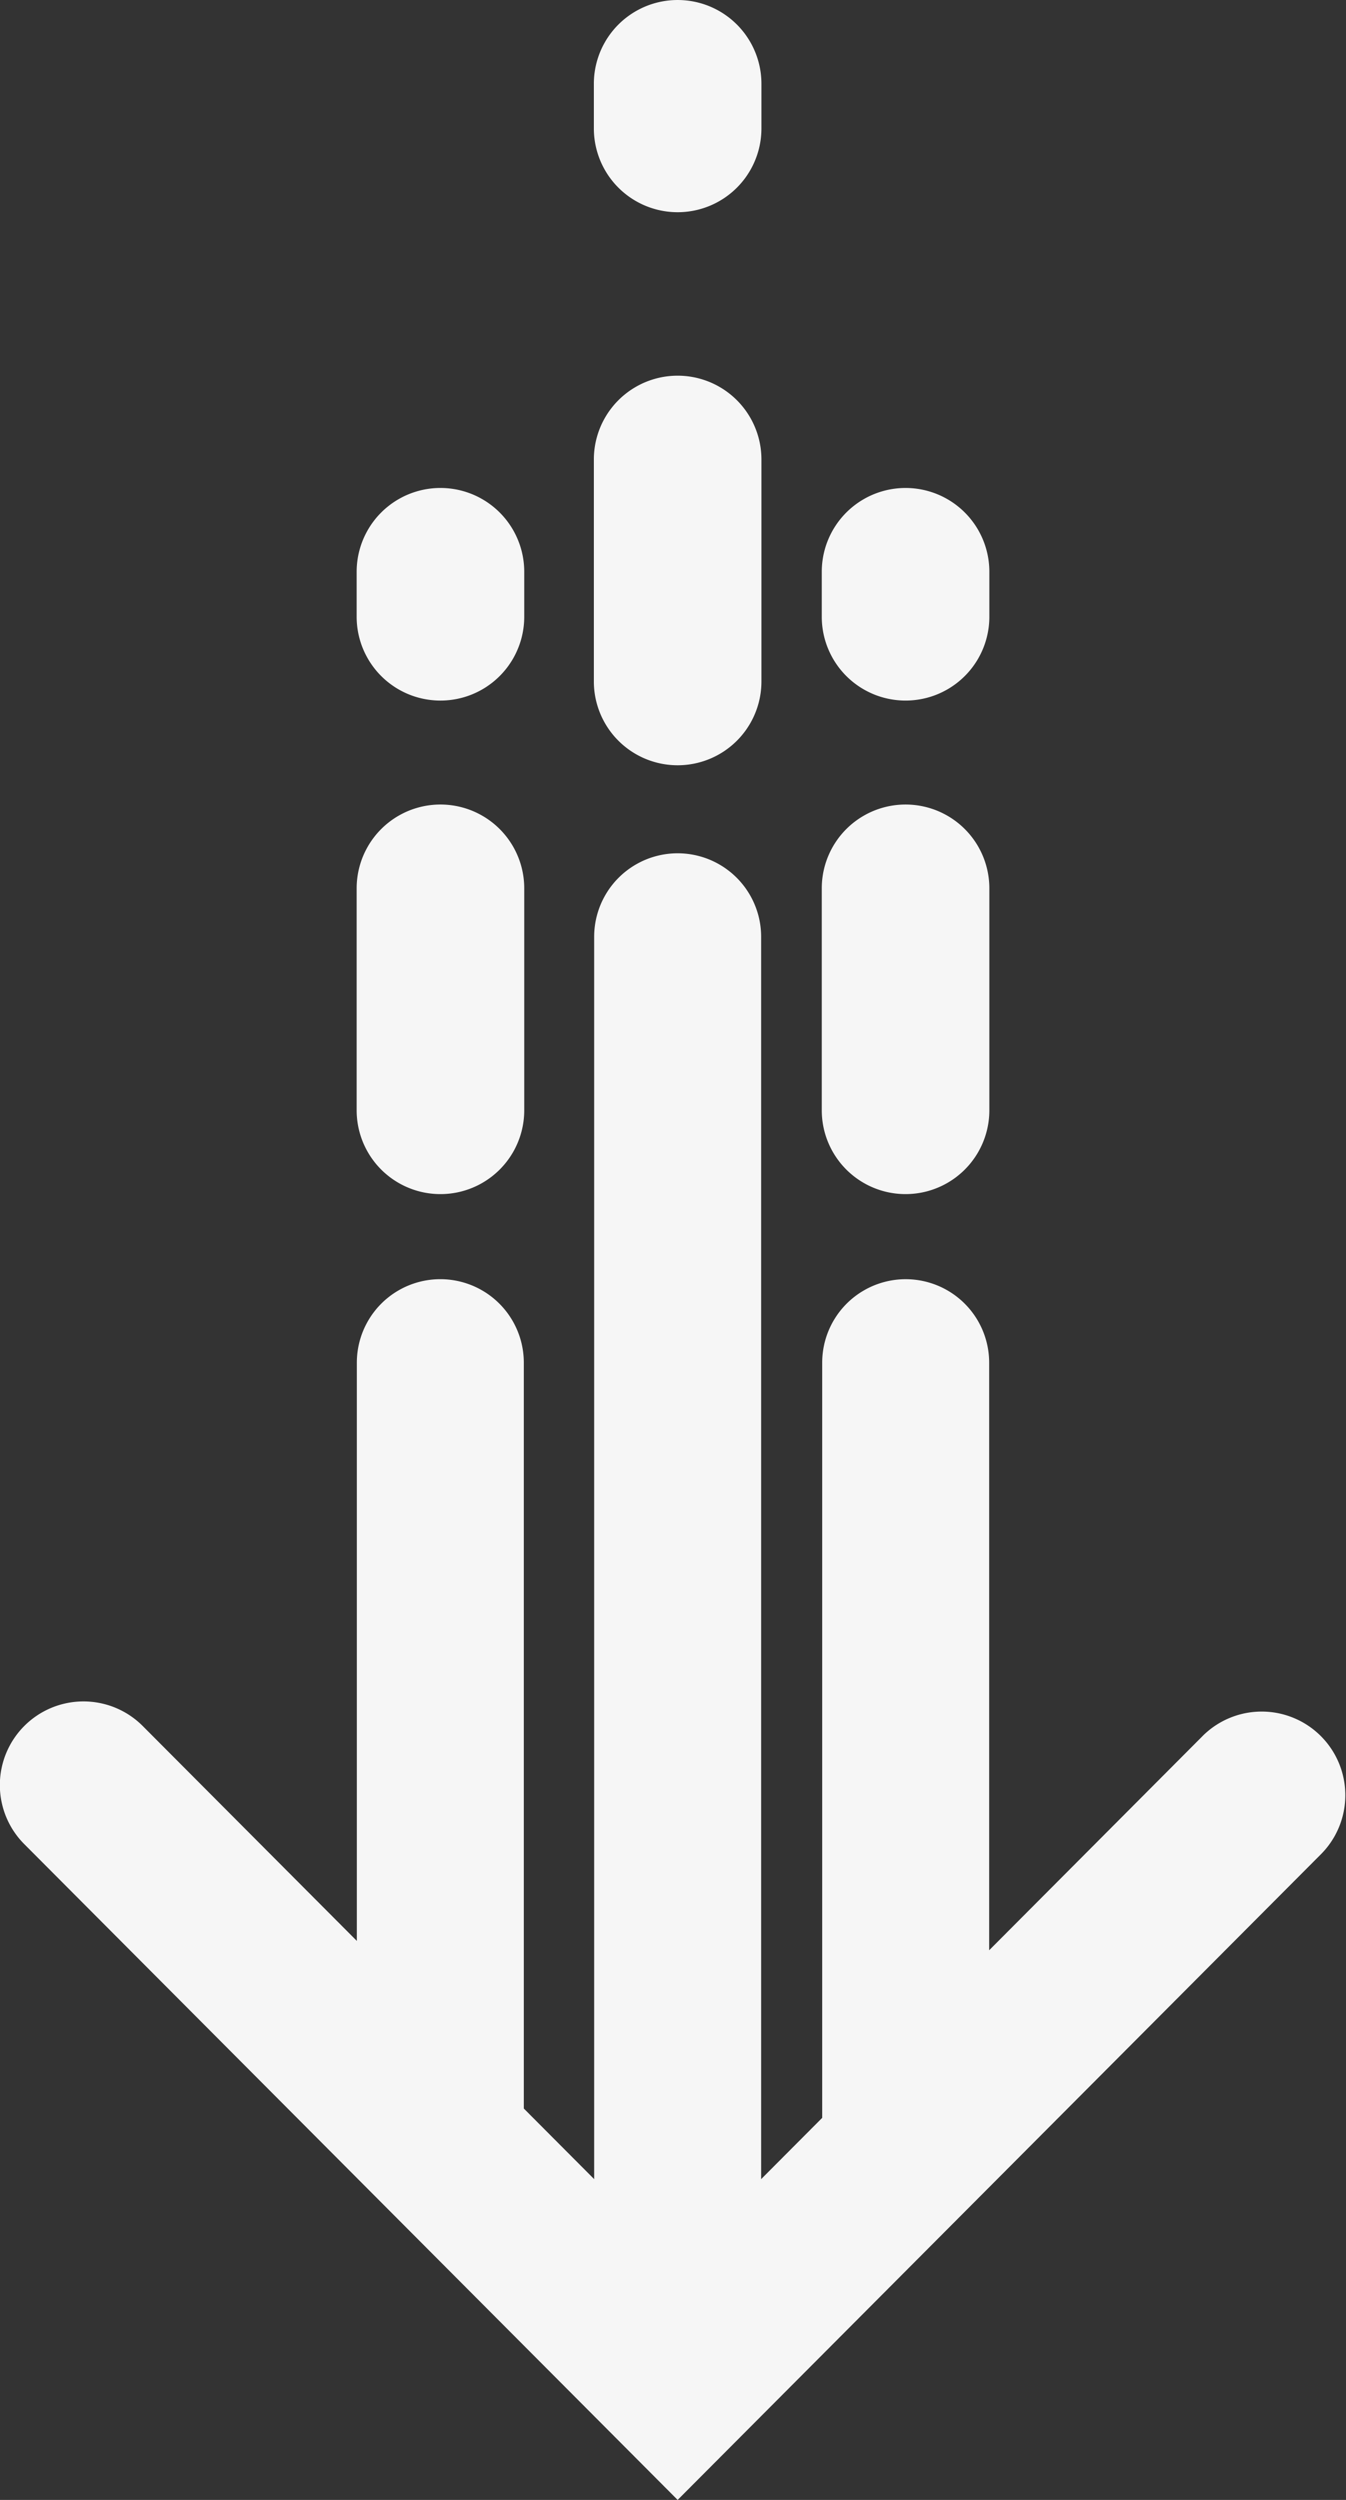
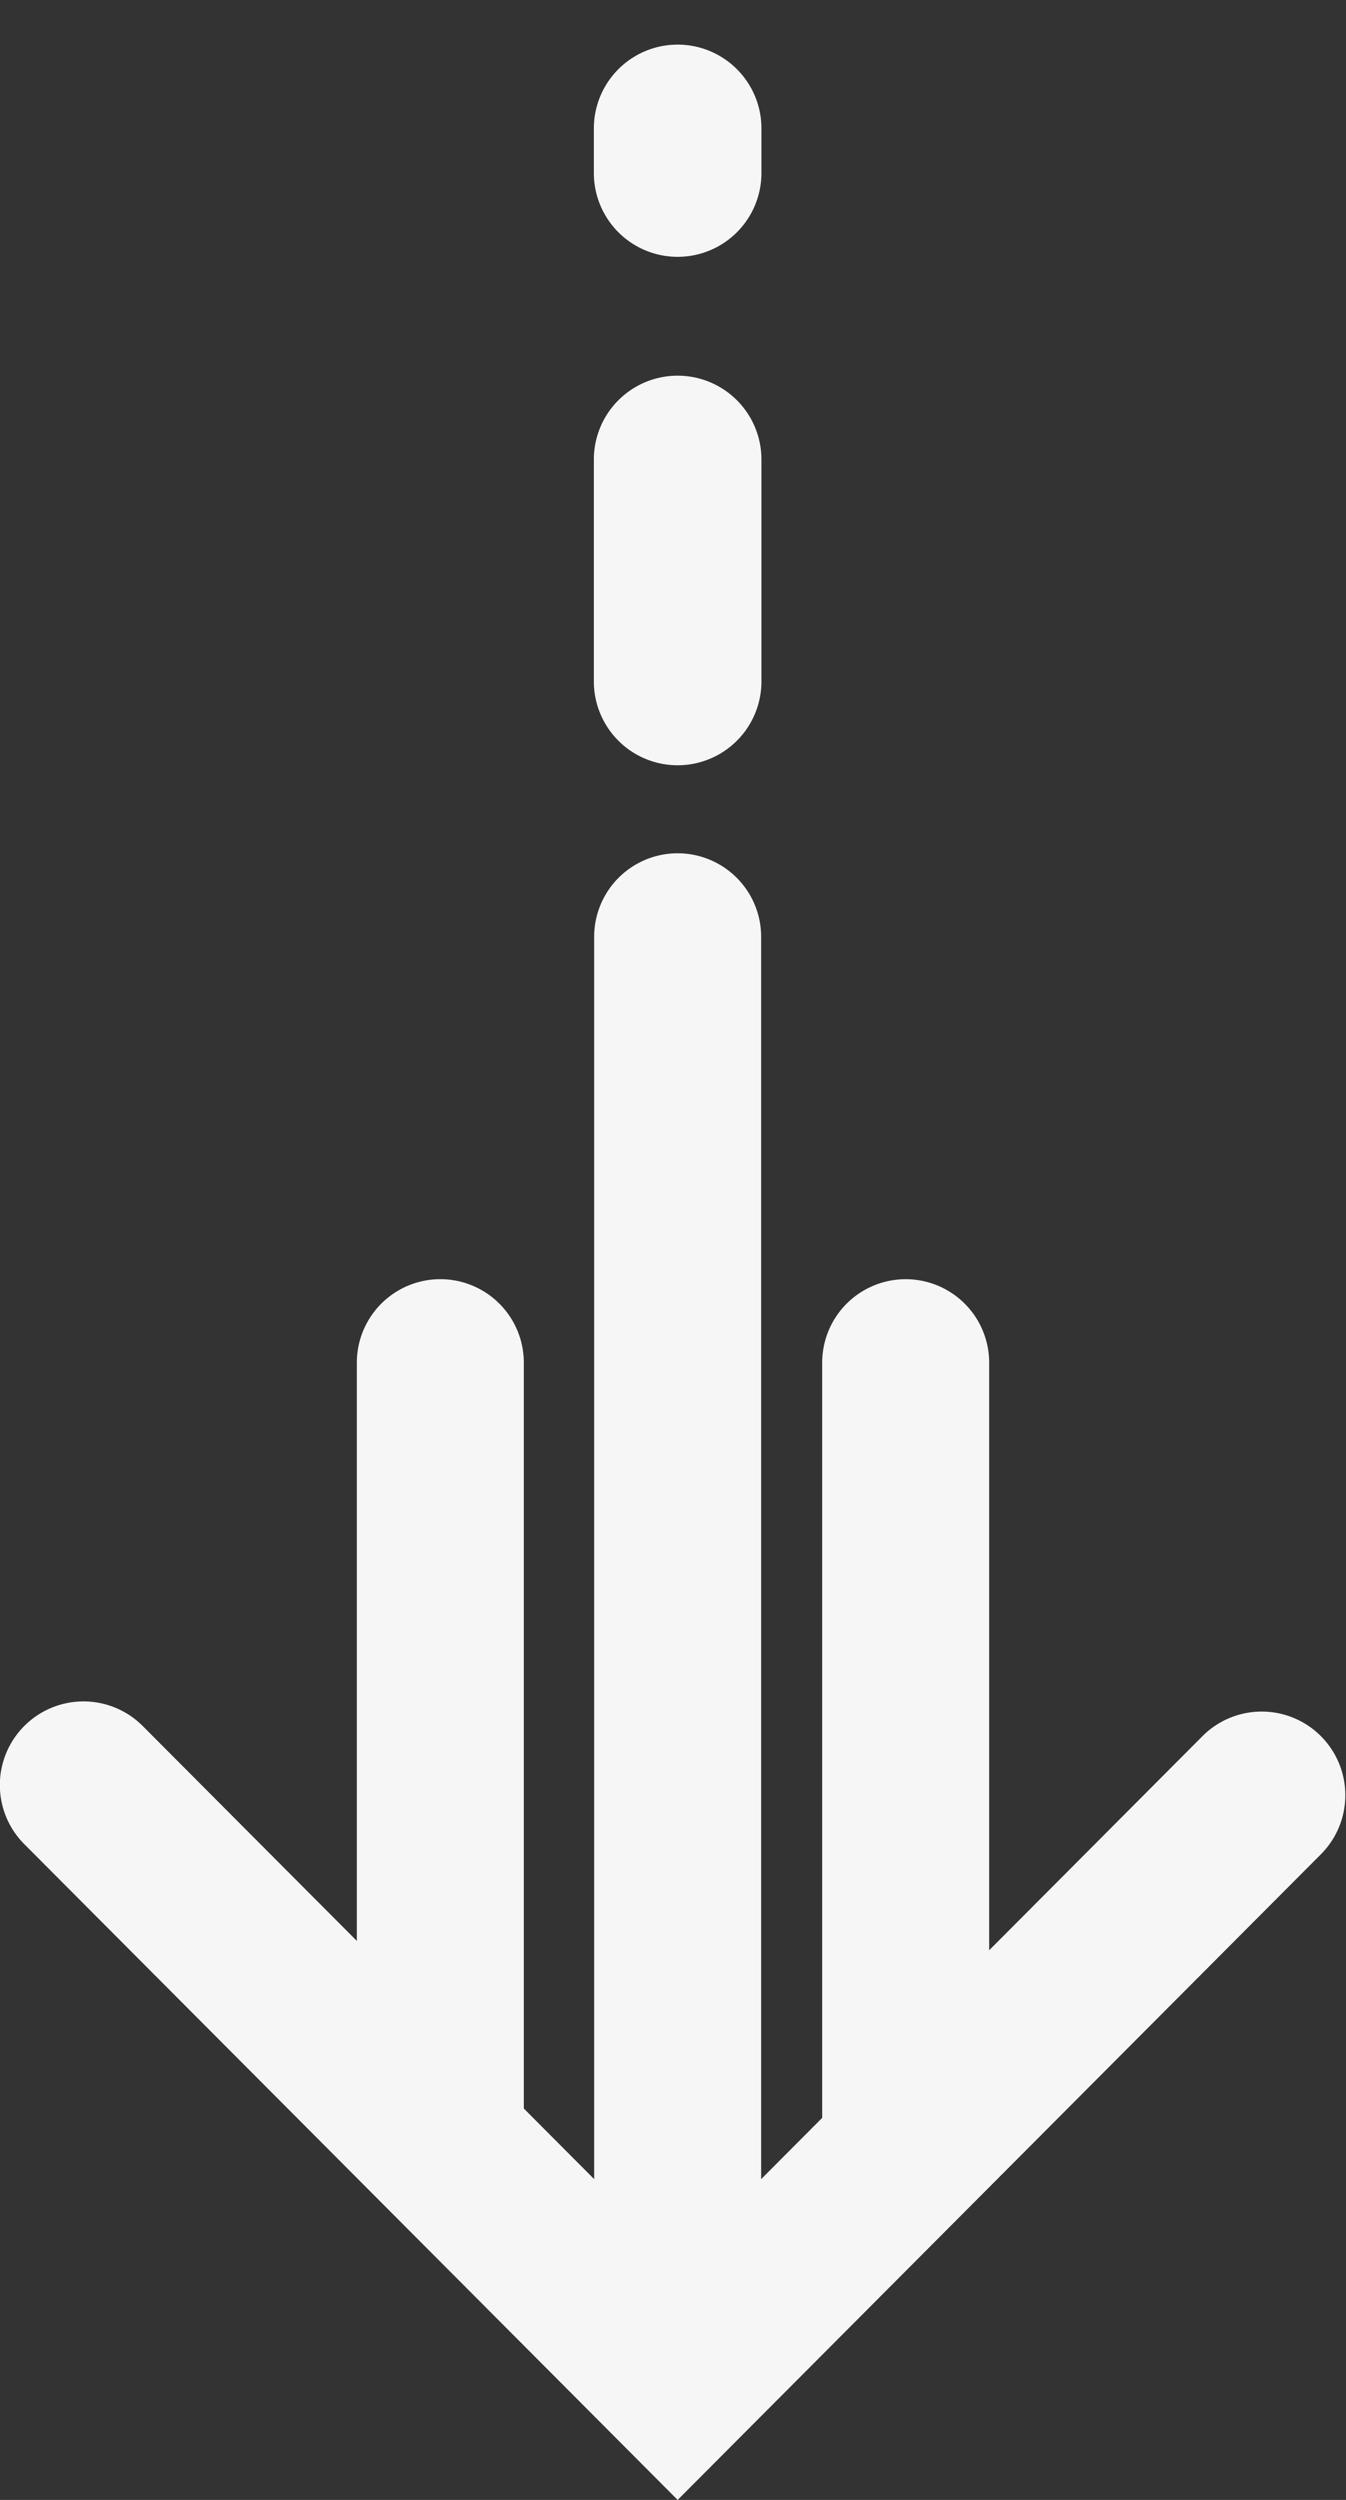
<svg xmlns="http://www.w3.org/2000/svg" width="168" height="312" viewBox="0 0 168 312">
  <rect x="0" y="0" width="168" height="312" fill="#333333" stroke="none" />
  <g id="그룹_3851" data-name="그룹 3851" transform="translate(542.869 -275.667) rotate(90)">
-     <path id="패스_4907" data-name="패스 4907" d="M563.441,518.869h27.705a10.458,10.458,0,1,0,0-20.916H563.441a10.458,10.458,0,1,0,0,20.916Z" transform="translate(-176.908 -78.569)" fill="#f6f6f6" />
-     <path id="패스_4908" data-name="패스 4908" d="M591.146,658.467H563.441a10.458,10.458,0,1,0,0,20.917h27.705a10.458,10.458,0,0,0,0-20.917Z" transform="translate(-176.908 -181.031)" fill="#f6f6f6" />
-     <path id="패스_4909" data-name="패스 4909" d="M454.281,518.869H459.9a10.458,10.458,0,1,0,0-20.916h-5.617a10.458,10.458,0,1,0,0,20.916Z" transform="translate(-107.257 -78.569)" fill="#f6f6f6" />
-     <path id="패스_4910" data-name="패스 4910" d="M459.9,658.467h-5.617a10.458,10.458,0,1,0,0,20.917H459.9a10.458,10.458,0,1,0,0-20.917Z" transform="translate(-107.257 -181.031)" fill="#f6f6f6" />
    <path id="패스_4911" data-name="패스 4911" d="M443.327,576.608H415.622a10.458,10.458,0,1,0,0,20.916h27.705a10.458,10.458,0,1,0,0-20.916Z" transform="translate(-82.61 -128.777)" fill="#f6f6f6" />
-     <path id="패스_4912" data-name="패스 4912" d="M291.694,576.608h-5.568a10.458,10.458,0,1,0,0,20.916h5.568a10.458,10.458,0,1,0,0-20.916Z" transform="translate(0 -128.777)" fill="#f6f6f6" />
+     <path id="패스_4912" data-name="패스 4912" d="M291.694,576.608a10.458,10.458,0,1,0,0,20.916h5.568a10.458,10.458,0,1,0,0-20.916Z" transform="translate(0 -128.777)" fill="#f6f6f6" />
    <path id="패스_4913" data-name="패스 4913" d="M695.887,377.921A10.439,10.439,0,0,0,681.1,392.657l26.847,26.75h-73.33a10.42,10.42,0,1,0,0,20.84h94.246l7.65,7.621H581.461a10.42,10.42,0,1,0,0,20.84h155.05l-8.812,8.781H634.615a10.42,10.42,0,1,0,0,20.841h72.167l-26.847,26.749a10.439,10.439,0,0,0,14.789,14.737l81.823-81.527Z" transform="translate(-188.88)" fill="#f6f6f6" />
  </g>
</svg>